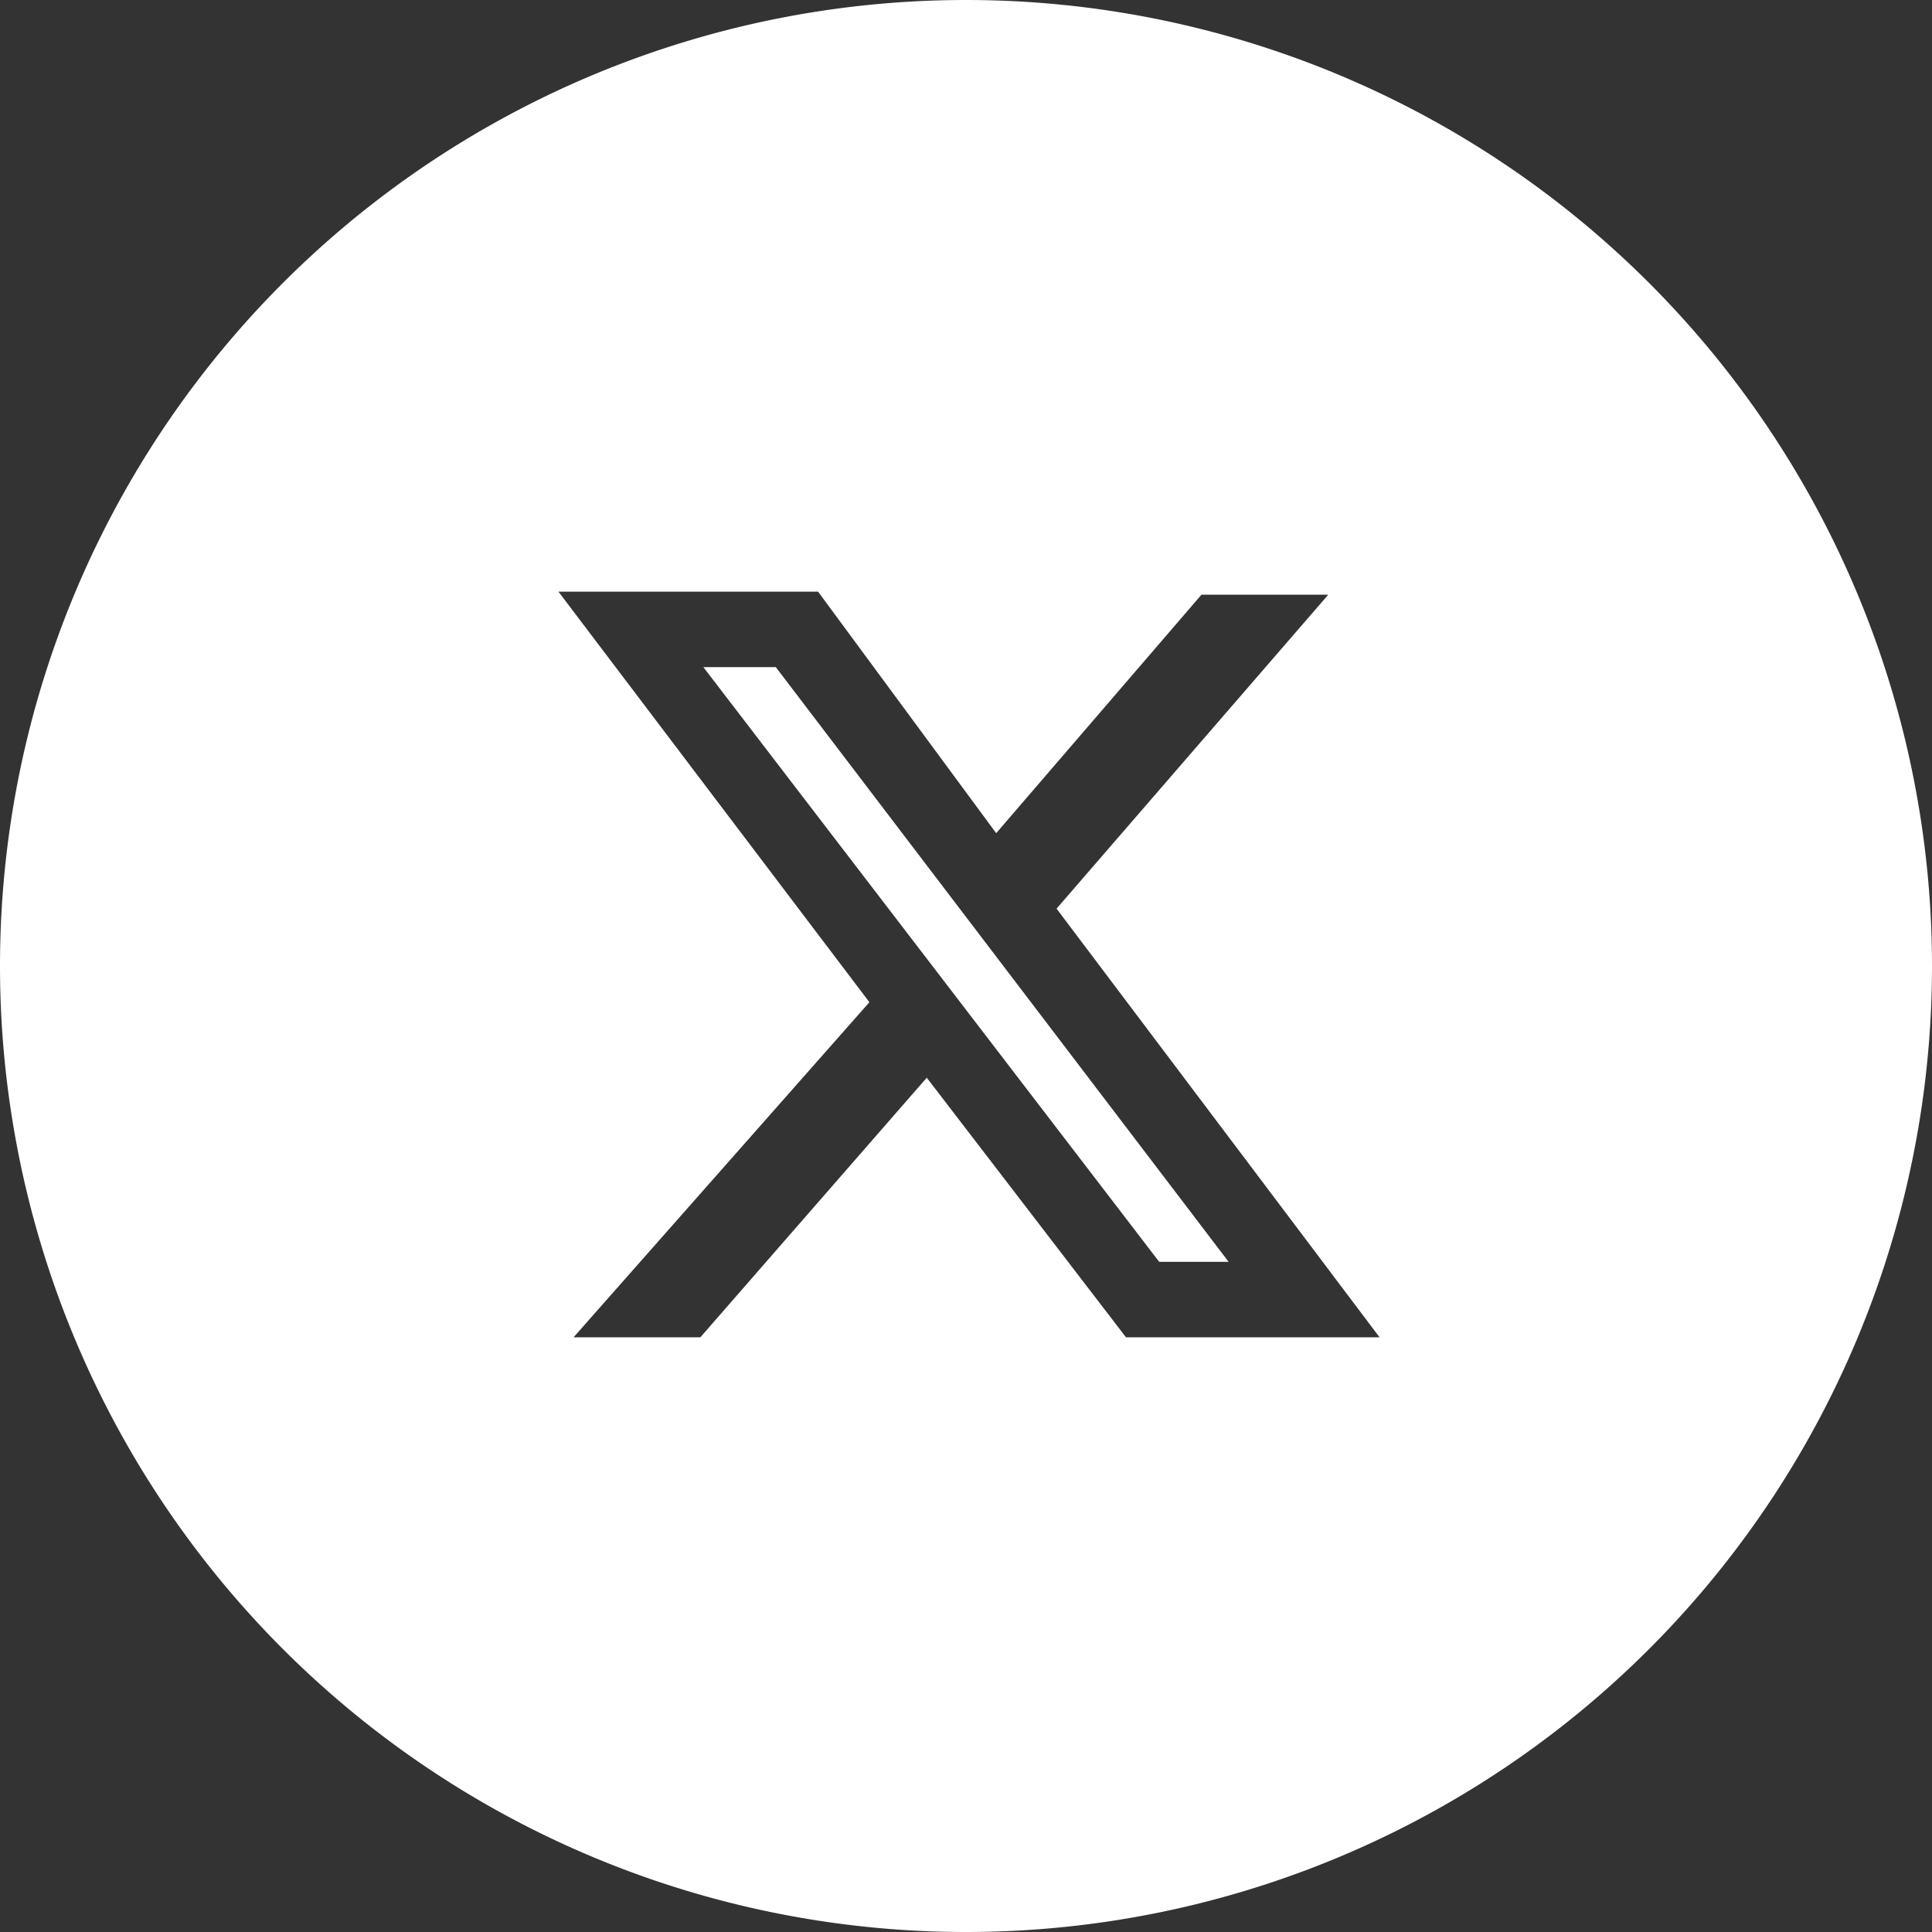
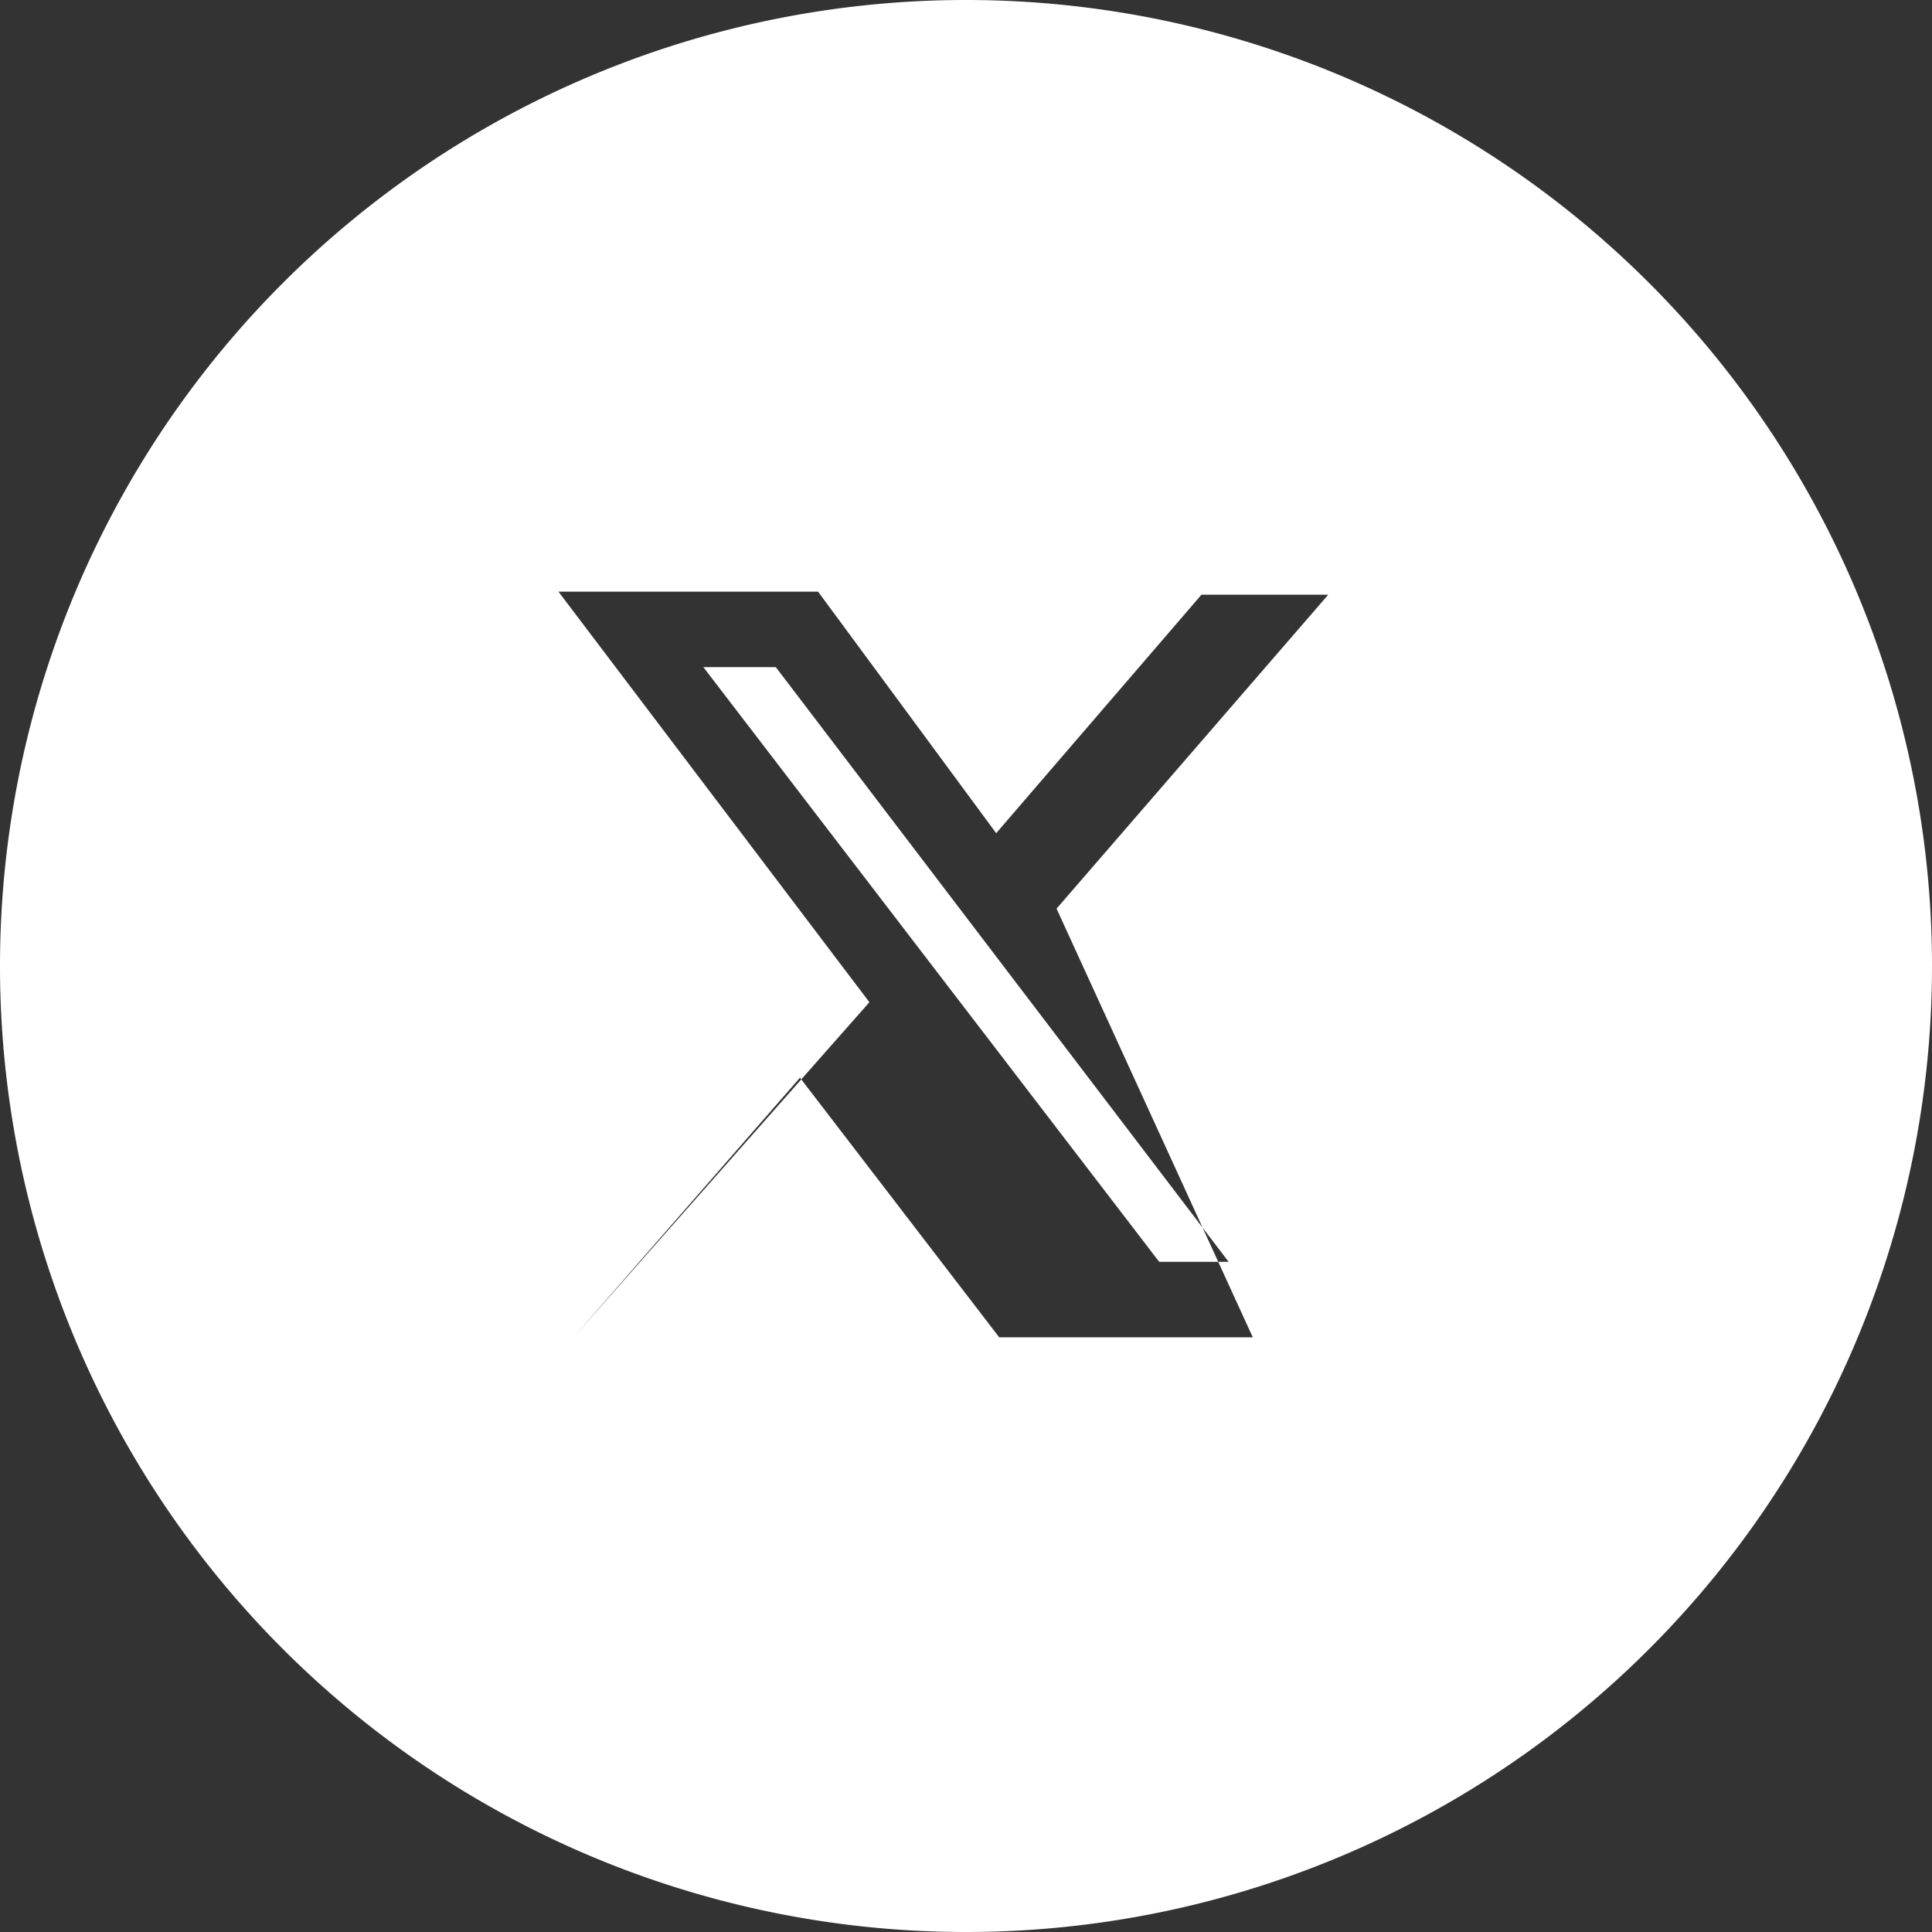
<svg xmlns="http://www.w3.org/2000/svg" fill="none" viewBox="0 0 64 64">
  <rect x="0" y="0" width="64" height="64" fill="#333333" stroke="none" />
-   <path fill="#fff" fill-rule="evenodd" d="M64 32a32 32 0 1 0-64 0 32 32 0 0 0 64 0ZM44 19.7h-4.2L33 27.6l-5.9-8h-8.6l10.3 13.6-9.8 11.1h4.2l7.5-8.6 6.6 8.6h8.4L35 30.1 44 19.7Zm-3.3 22.1h-2.3L23.3 22.1h2.4l15 19.7Z" clip-rule="evenodd" />
+   <path fill="#fff" fill-rule="evenodd" d="M64 32a32 32 0 1 0-64 0 32 32 0 0 0 64 0ZM44 19.7h-4.2L33 27.6l-5.9-8h-8.6l10.3 13.6-9.8 11.1l7.5-8.6 6.6 8.6h8.4L35 30.1 44 19.7Zm-3.3 22.1h-2.3L23.3 22.1h2.4l15 19.7Z" clip-rule="evenodd" />
</svg>